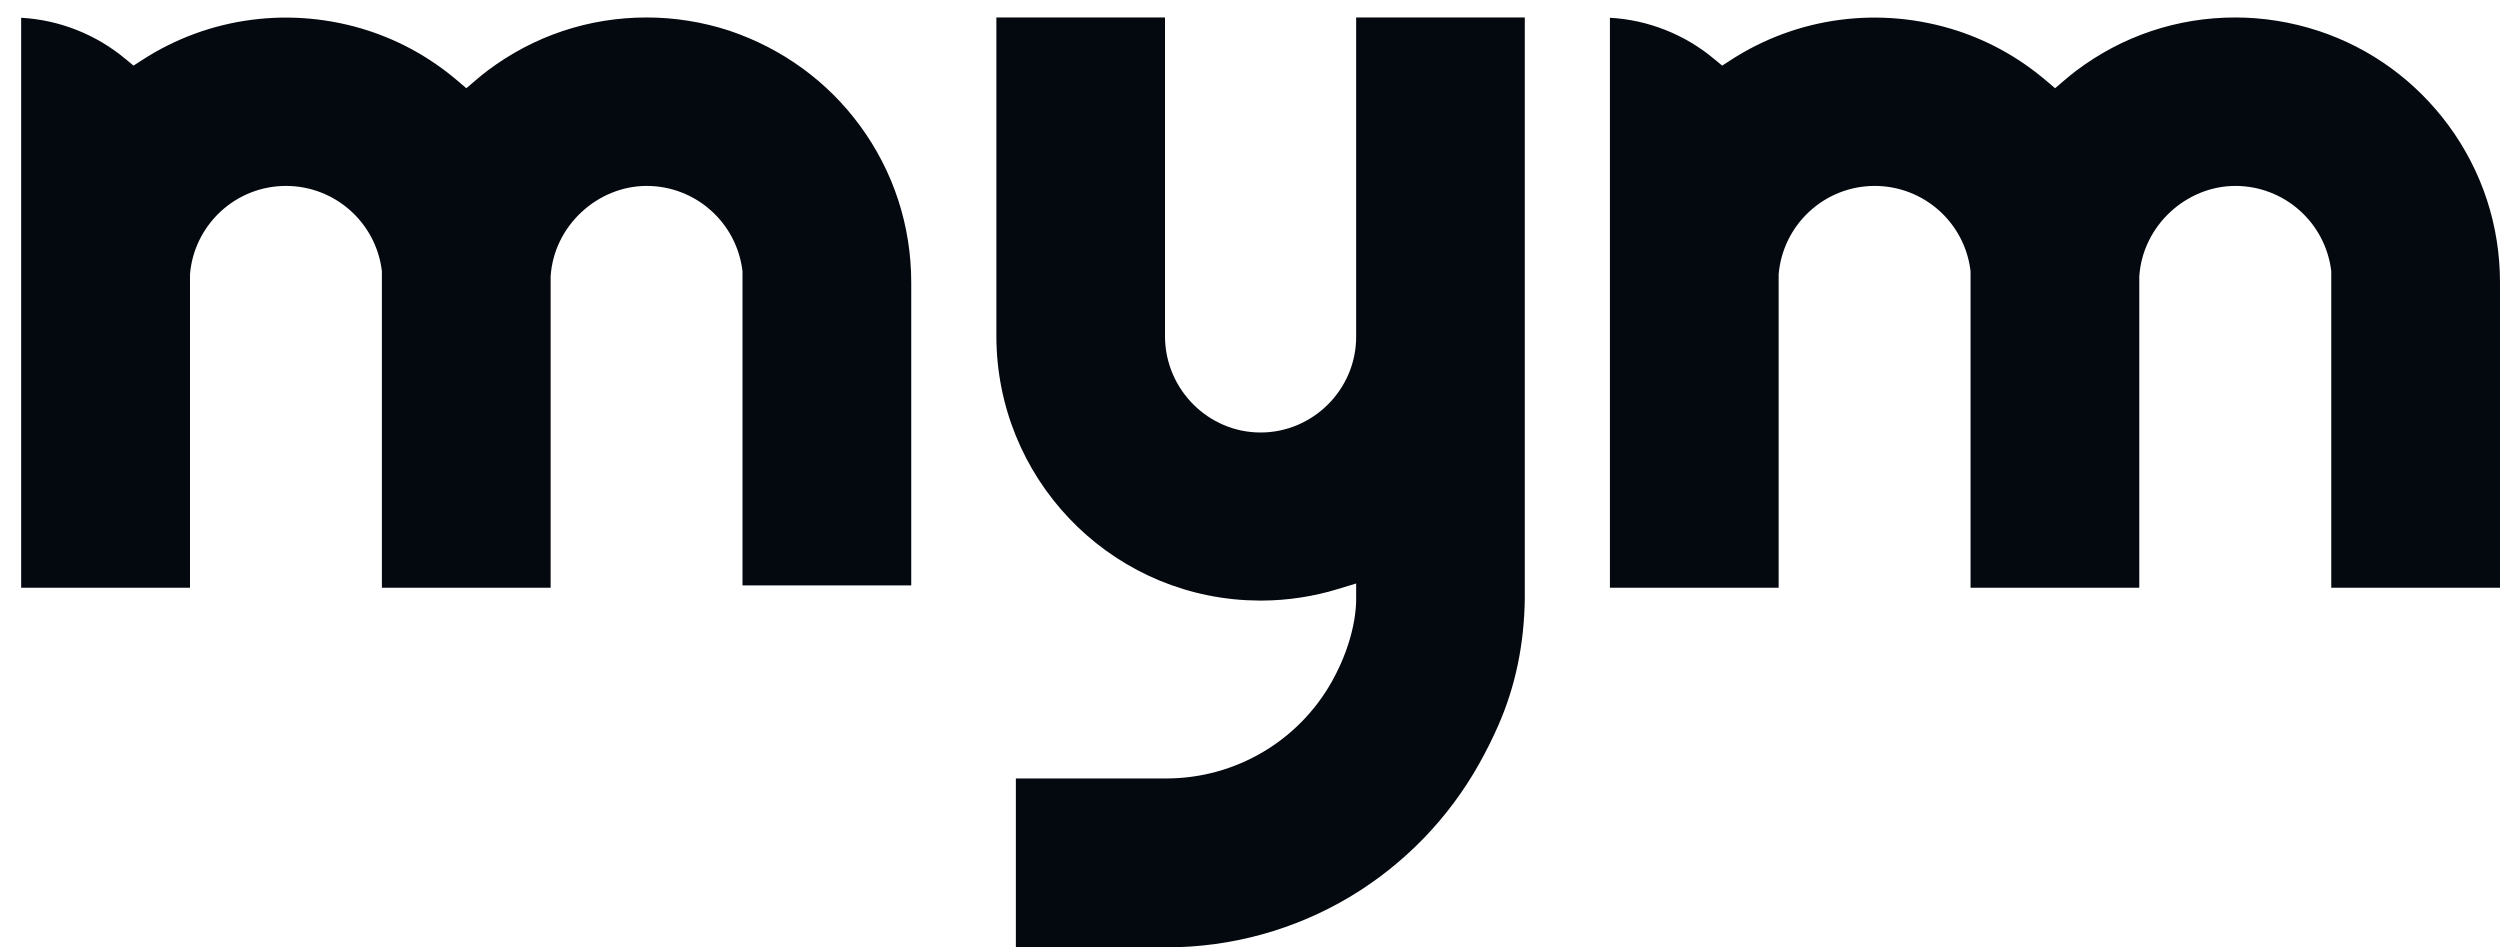
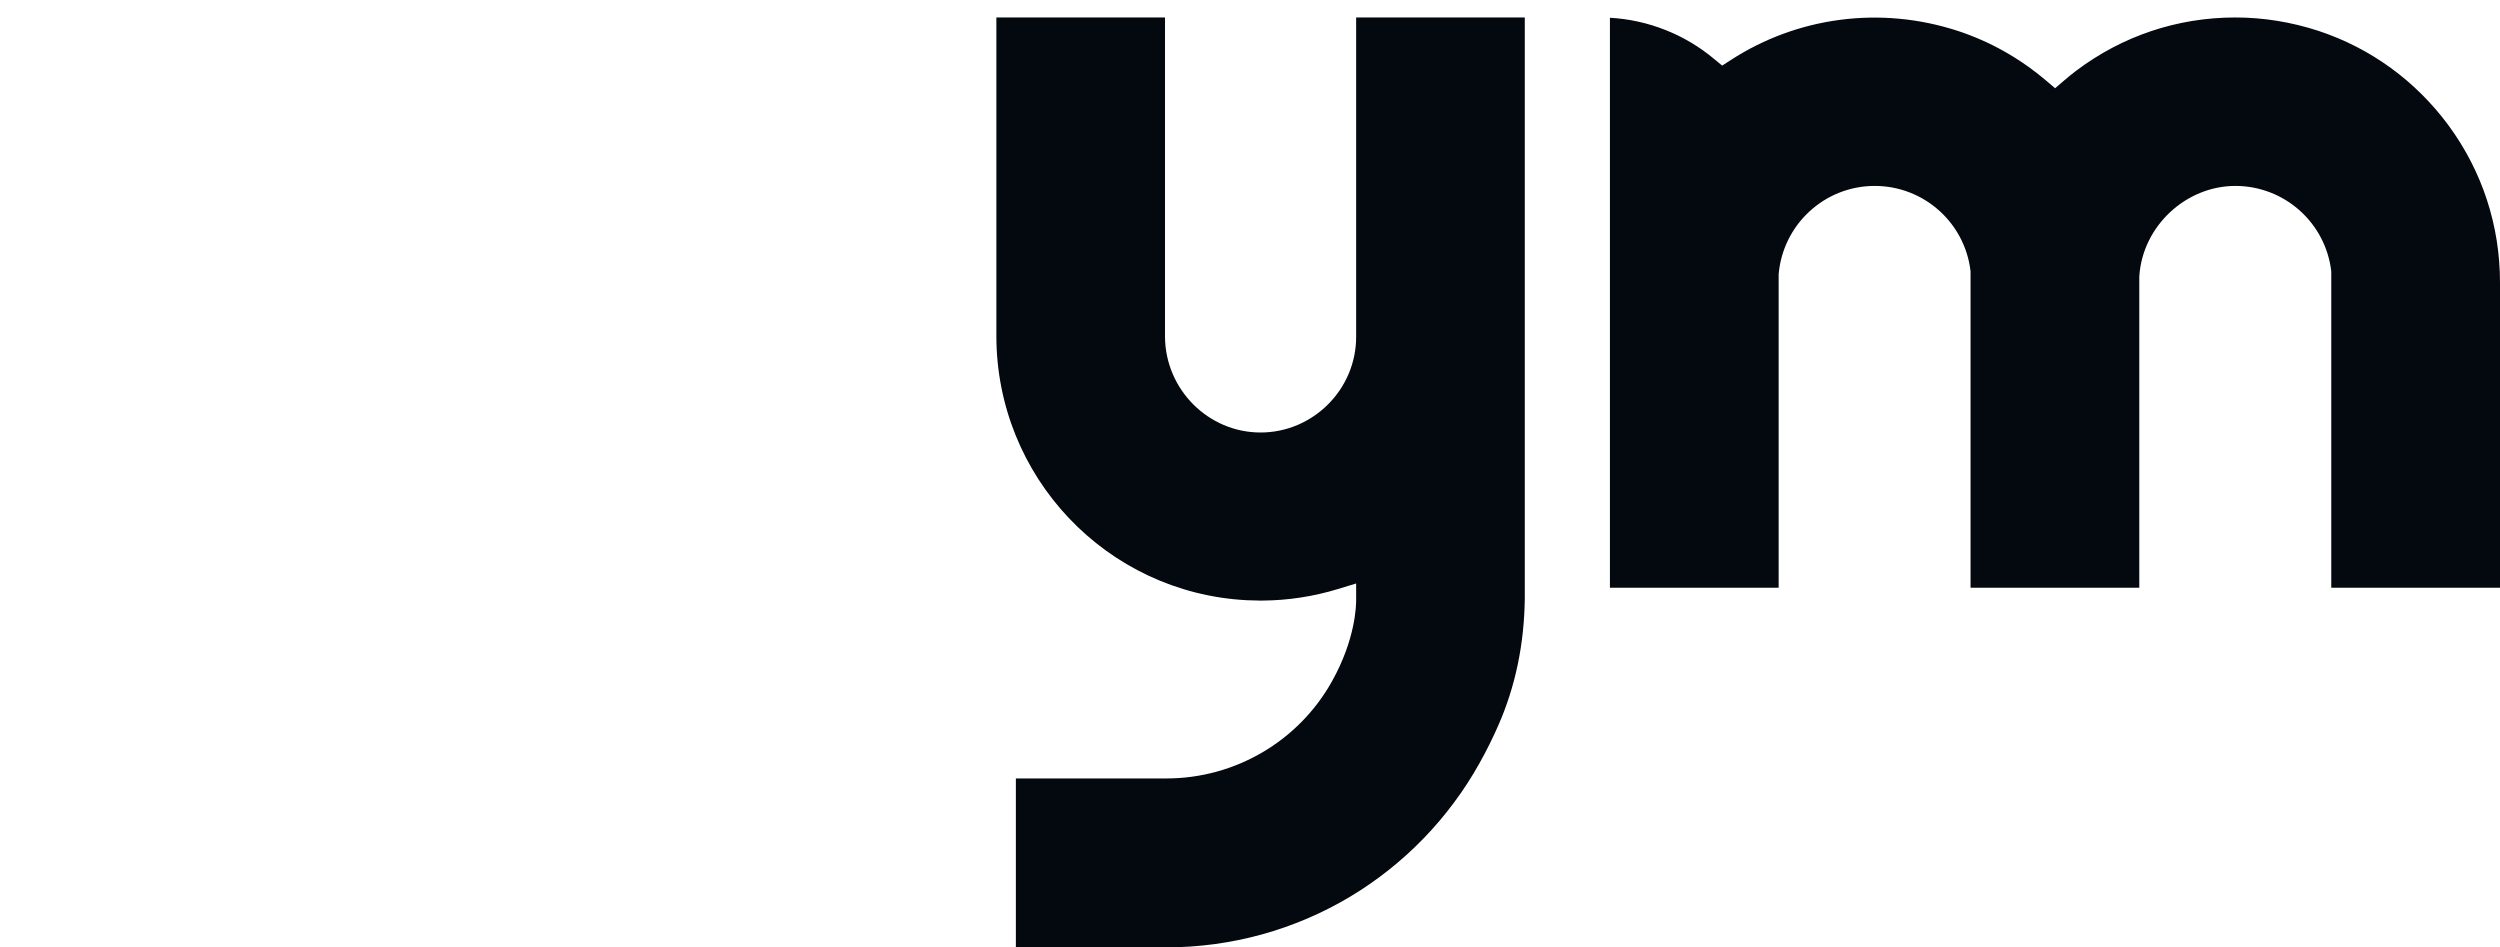
<svg xmlns="http://www.w3.org/2000/svg" width="95" height="36" viewBox="0 0 95 36" fill="none">
  <path d="M57.942 0.664V22.751C57.921 24.474 57.584 26.09 56.939 27.557C56.726 28.047 56.481 28.537 56.212 29.017C55.048 31.098 53.353 32.846 51.31 34.071C49.204 35.332 46.788 36 44.32 36H38.603V29.581H44.32C46.938 29.581 49.349 28.164 50.619 25.884C51.513 24.282 51.537 23.003 51.534 22.765V22.172L50.849 22.381C49.92 22.666 48.948 22.815 47.977 22.822H47.86C47.675 22.815 47.42 22.811 47.37 22.808C42.04 22.527 37.862 18.115 37.862 12.762V0.664H44.27V12.805C44.288 14.805 45.916 16.435 47.902 16.435C49.888 16.435 51.534 14.805 51.534 12.798V0.664H57.942Z" fill="#04080f" />
-   <path d="M34.627 10.738V22.246H28.215V10.308C27.999 8.461 26.435 7.065 24.573 7.065C22.711 7.065 21.041 8.578 20.924 10.51V22.335H14.512V10.304C14.292 8.457 12.728 7.065 10.866 7.065C9.94 7.065 9.057 7.413 8.38 8.042C7.709 8.667 7.294 9.512 7.22 10.421V22.335H0.804V0.675C2.255 0.756 3.652 1.307 4.773 2.245L5.074 2.493L5.404 2.28C7.922 0.646 11.079 0.213 14.019 1.172C15.249 1.577 16.381 2.213 17.374 3.058L17.721 3.353L18.065 3.058C18.232 2.916 18.381 2.795 18.526 2.685C20.282 1.364 22.371 0.664 24.573 0.664C25.637 0.664 26.687 0.831 27.722 1.168C29.73 1.847 31.446 3.094 32.68 4.777C33.954 6.514 34.627 8.574 34.627 10.738Z" fill="#04080f" />
  <path d="M95 10.738V22.335H88.588V10.304C88.368 8.457 86.804 7.065 84.942 7.065C83.08 7.065 81.413 8.578 81.293 10.51V22.335H74.881V10.304C74.664 8.457 73.1 7.065 71.238 7.065C70.313 7.065 69.43 7.413 68.752 8.042C68.078 8.667 67.667 9.512 67.589 10.421V22.335H61.177V0.675C62.627 0.756 64.025 1.307 65.142 2.245L65.443 2.493L65.773 2.28C68.291 0.646 71.448 0.213 74.391 1.172C75.622 1.577 76.75 2.213 77.746 3.058L78.094 3.353L78.438 3.058C78.604 2.916 78.753 2.795 78.899 2.685C80.654 1.364 82.743 0.664 84.942 0.664C86.006 0.664 87.059 0.834 88.099 1.172C90.088 1.829 91.801 3.076 93.053 4.777C94.326 6.514 95 8.574 95 10.738Z" fill="#04080f" />
</svg>